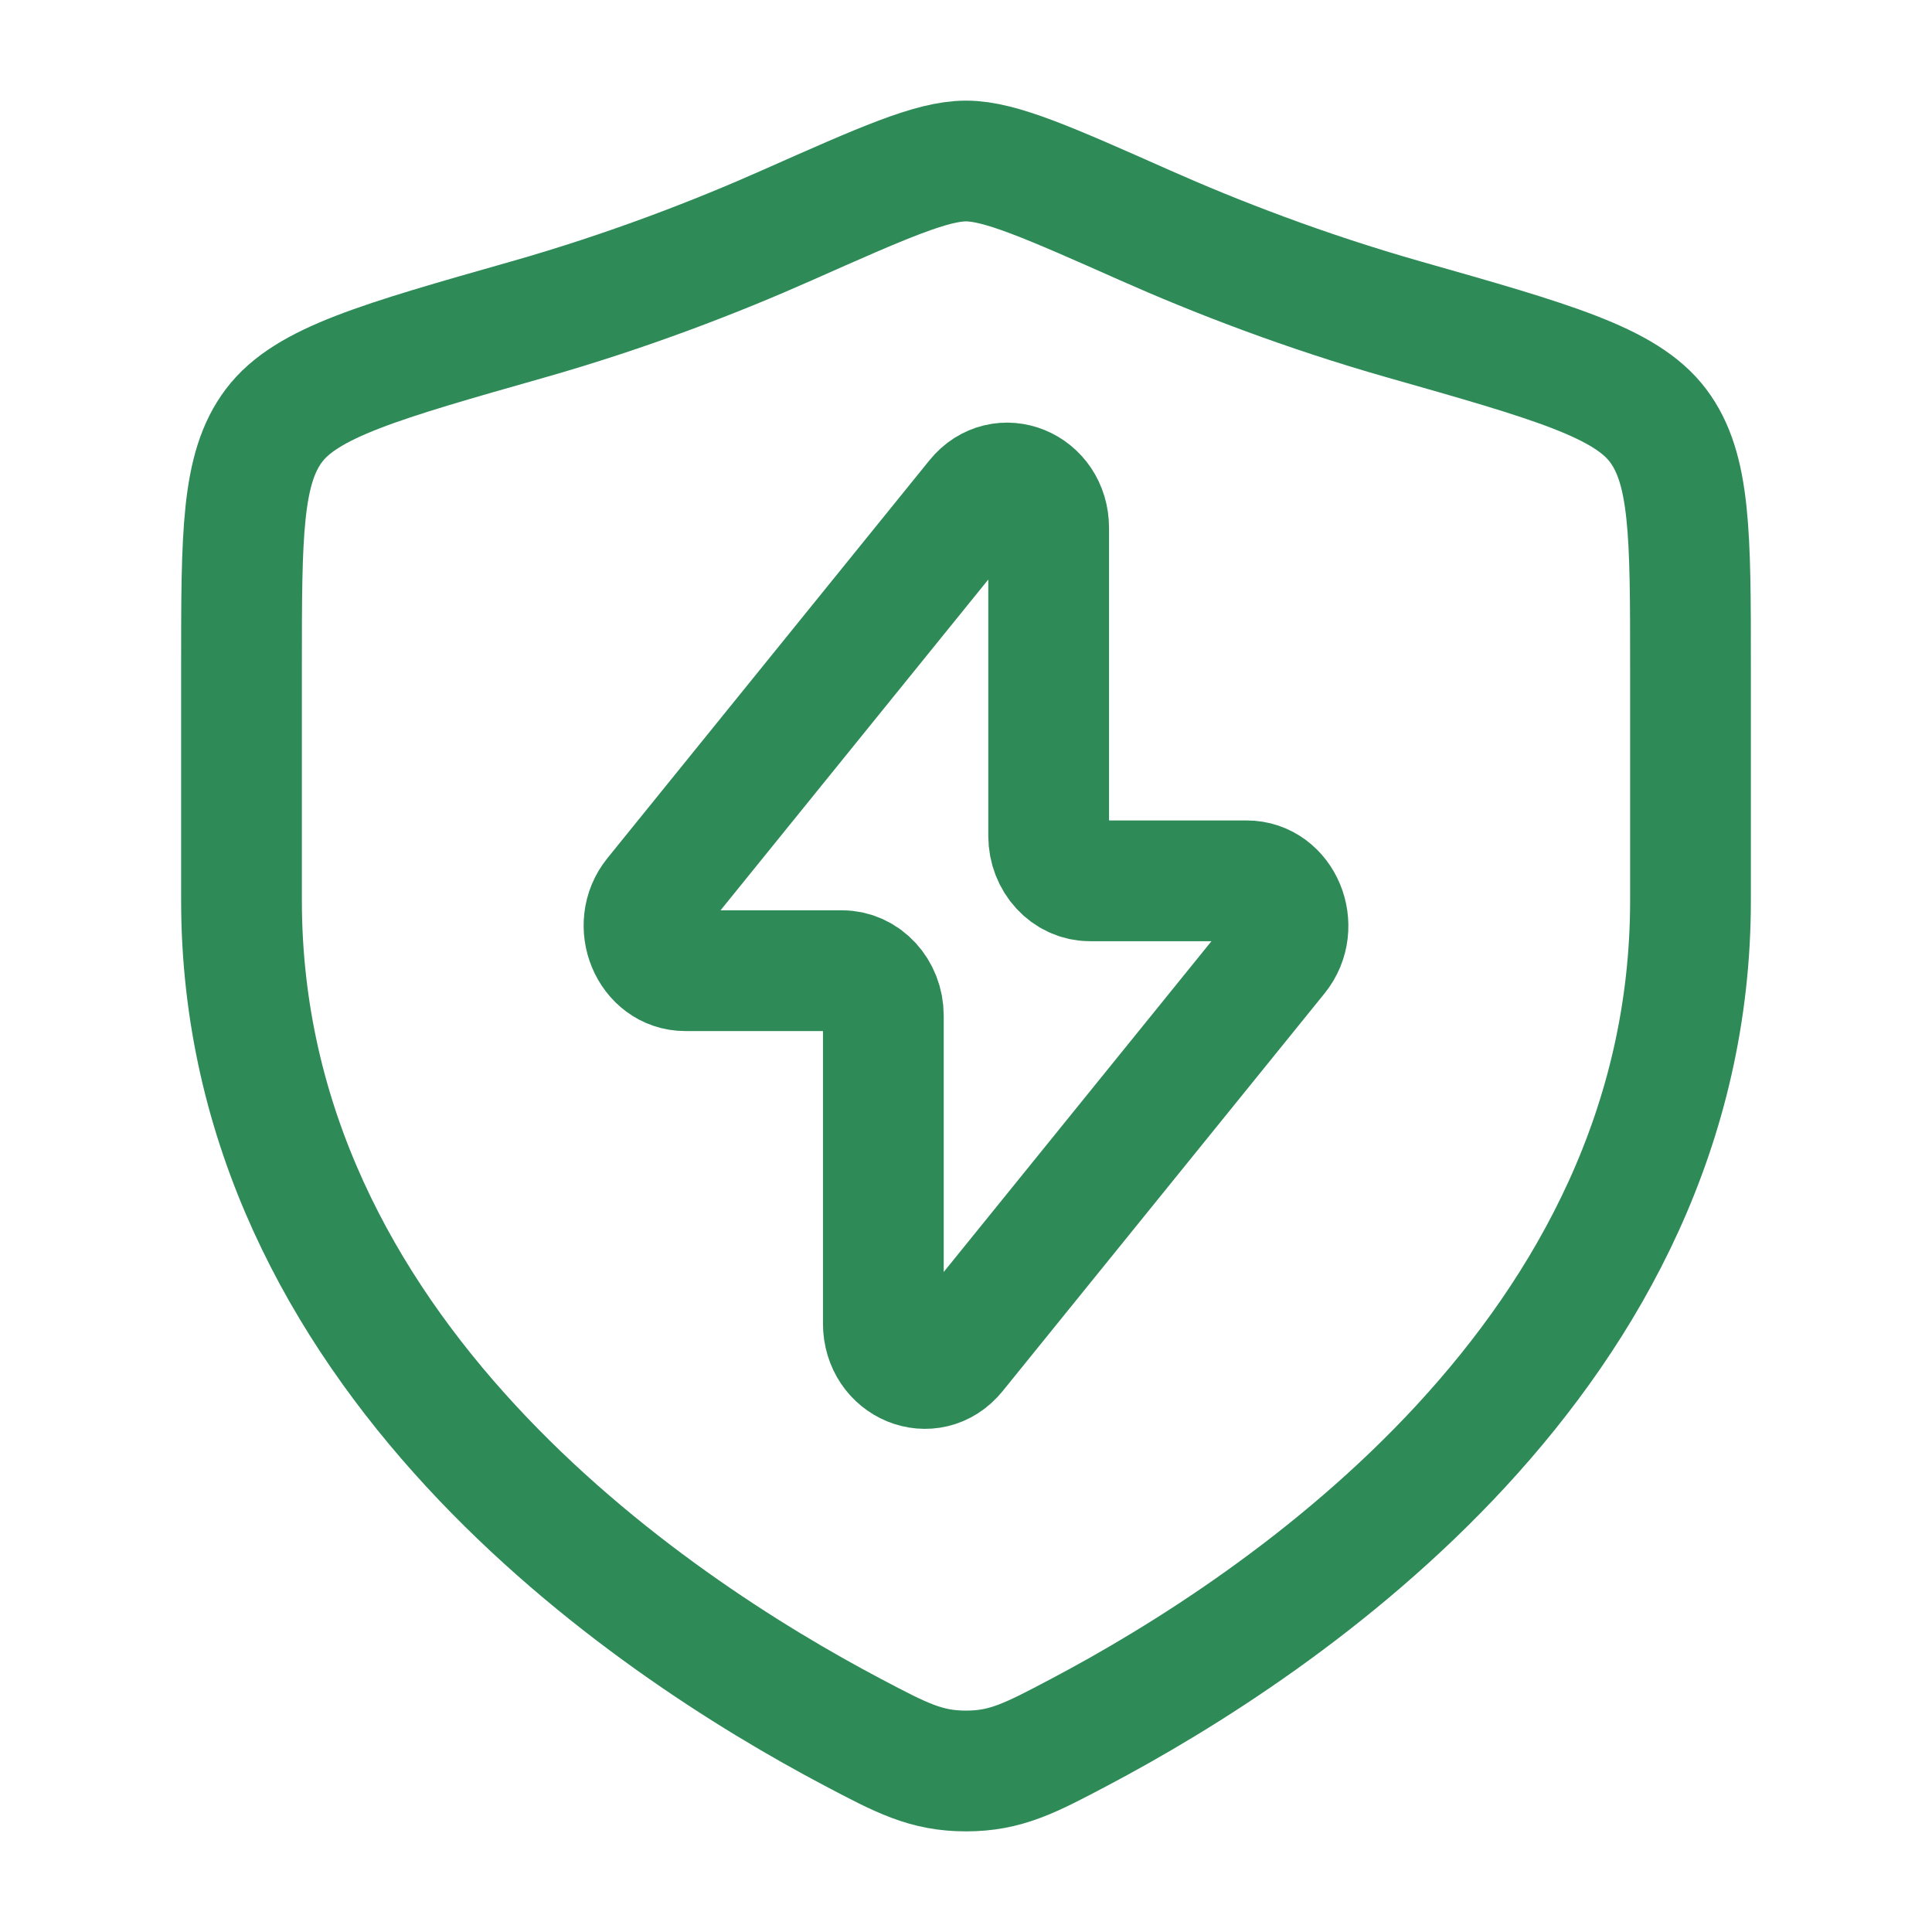
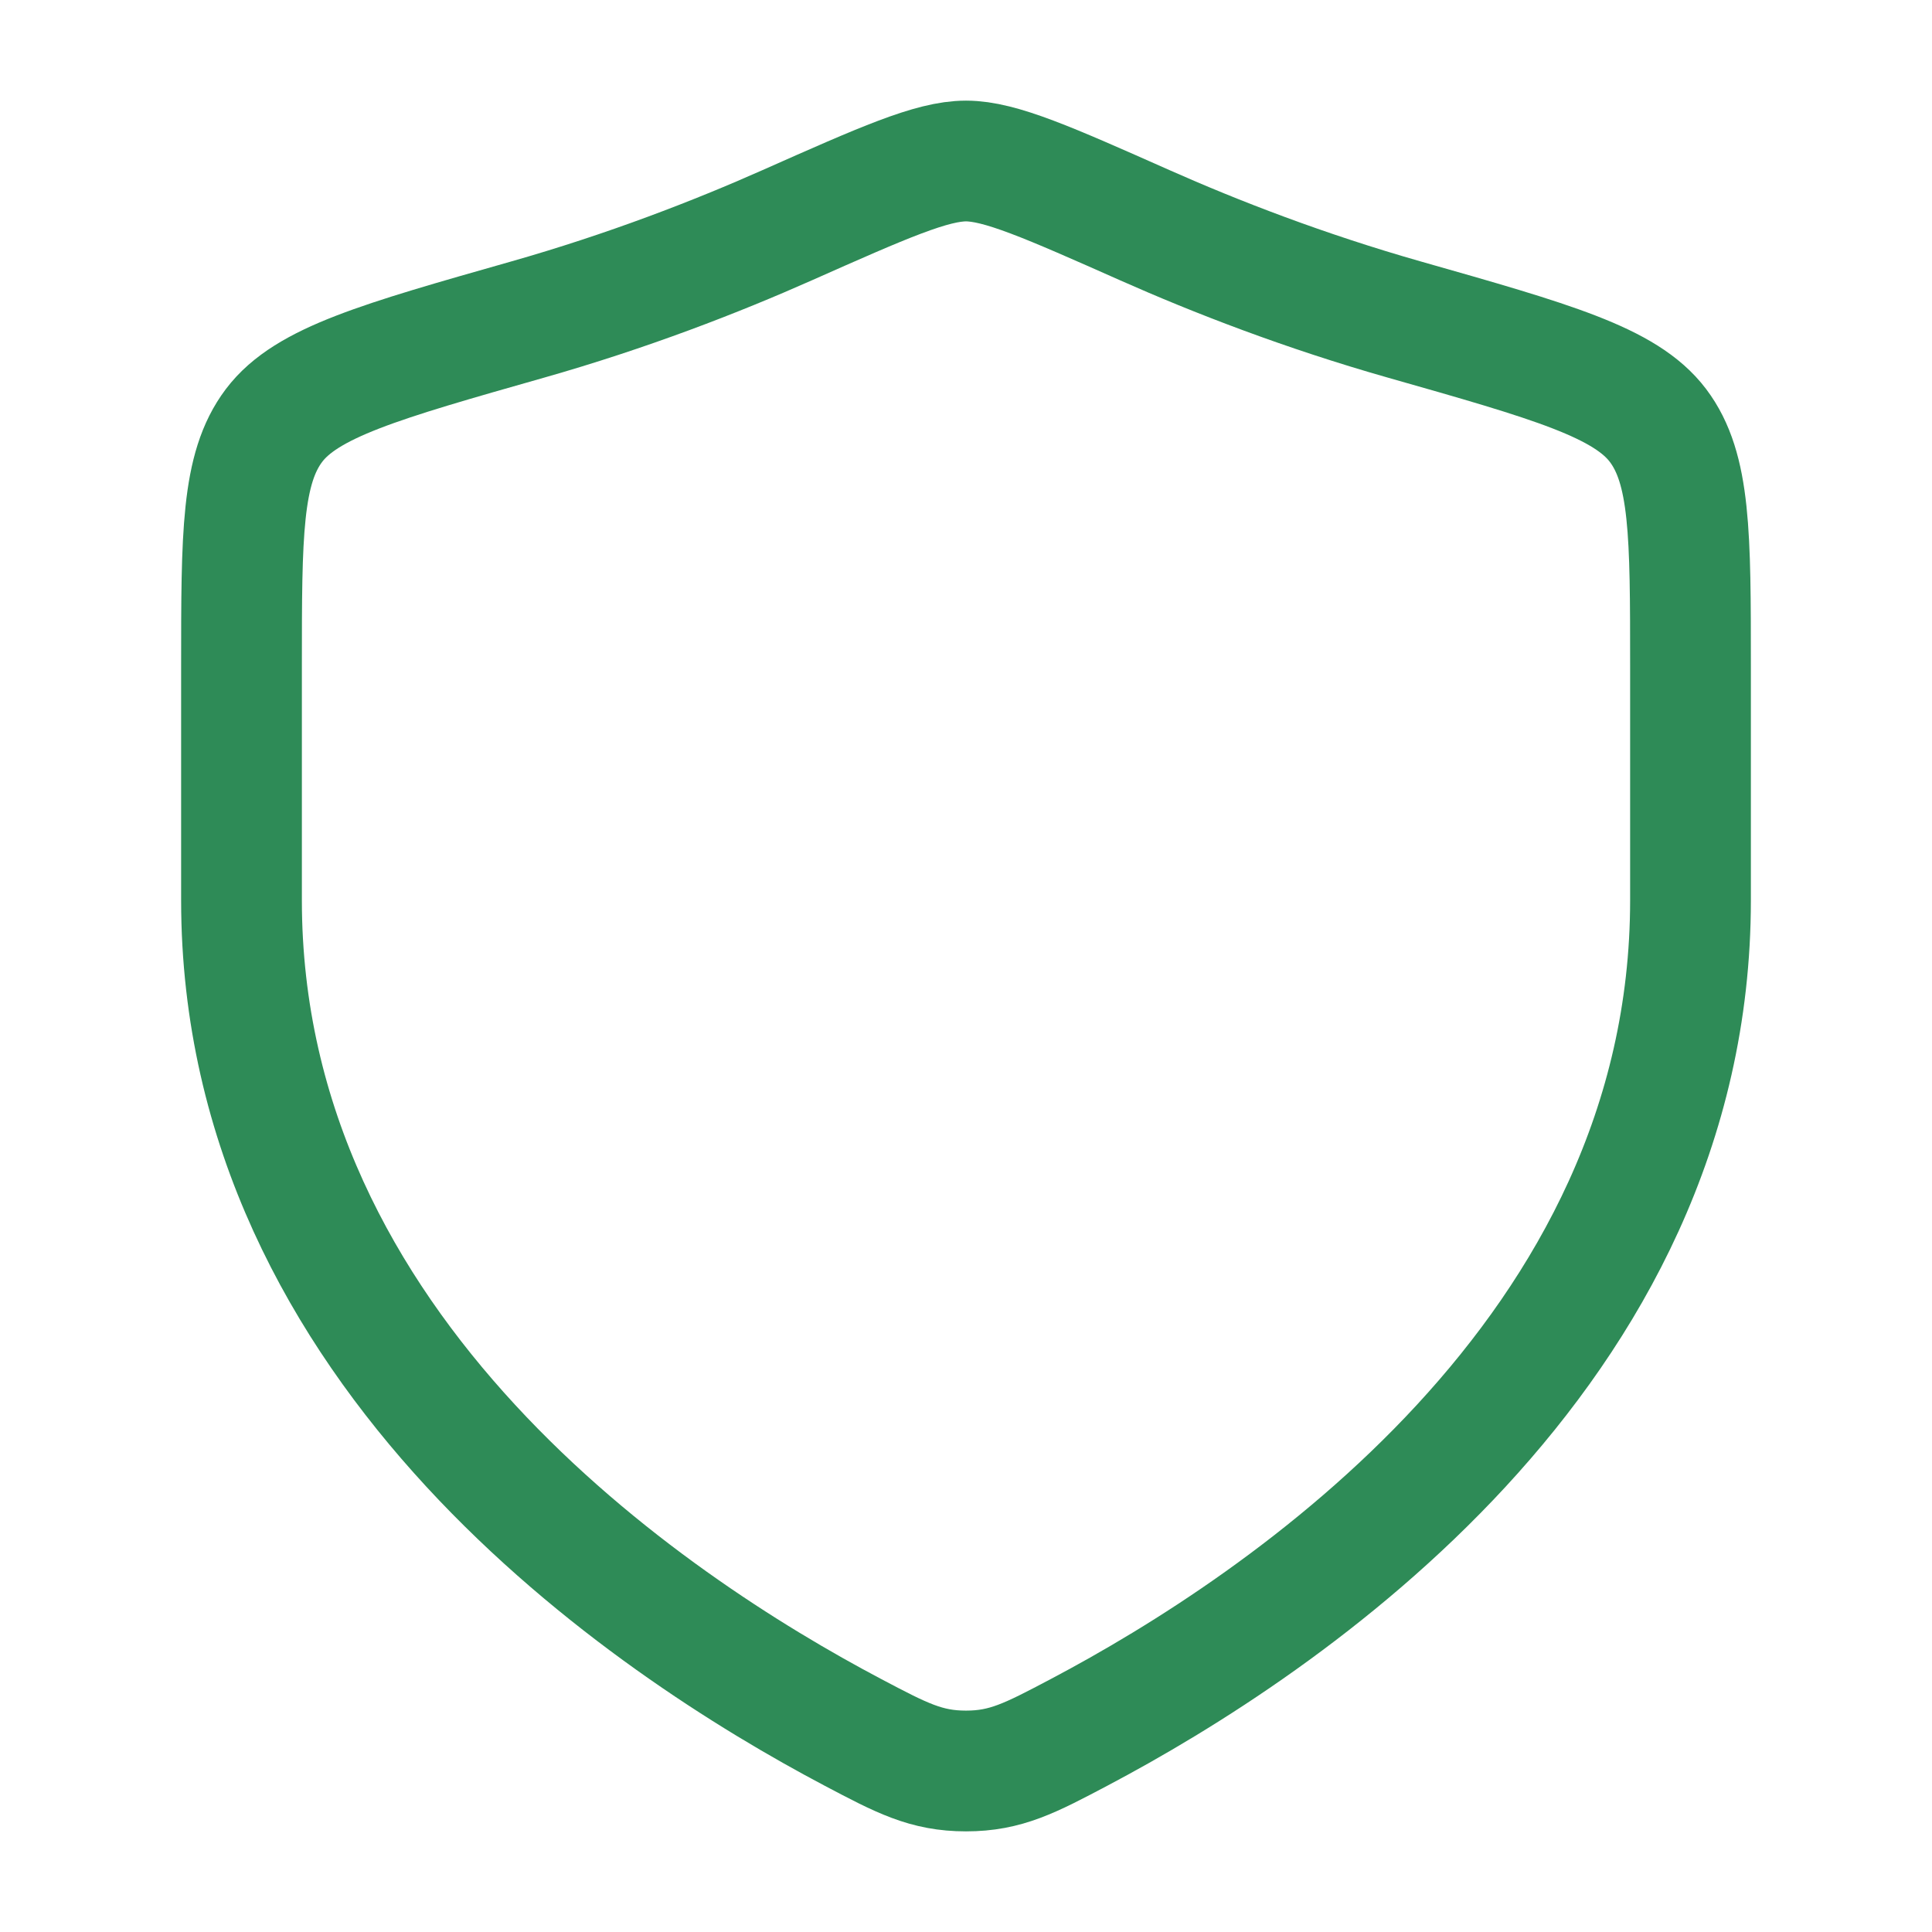
<svg xmlns="http://www.w3.org/2000/svg" width="56" height="56" viewBox="0 0 56 56" fill="none">
-   <path d="M18.968 25.973L28.299 14.445C29.029 13.543 30.396 14.104 30.396 15.305V24.228C30.396 24.948 30.933 25.531 31.595 25.531H36.133C37.164 25.531 37.714 26.852 37.032 27.694L27.701 39.222C26.971 40.123 25.604 39.562 25.604 38.361V29.439C25.604 28.719 25.067 28.136 24.406 28.136H19.867C18.836 28.136 18.287 26.814 18.968 25.973Z" stroke="#2E8B57" stroke-width="3.5" stroke-linecap="round" stroke-linejoin="round" />
  <path d="M49 26.095V19.321C49 15.494 49 13.581 48.057 12.332C47.114 11.084 44.982 10.478 40.718 9.266C37.805 8.438 35.237 7.44 33.185 6.529C30.388 5.288 28.989 4.667 28 4.667C27.011 4.667 25.612 5.288 22.815 6.529C20.763 7.44 18.195 8.438 15.282 9.266C11.018 10.478 8.886 11.084 7.943 12.332C7 13.581 7 15.494 7 19.321V26.095C7 39.22 18.813 47.095 24.719 50.212C26.136 50.96 26.844 51.333 28 51.333C29.156 51.333 29.864 50.96 31.281 50.212C37.187 47.095 49 39.22 49 26.095Z" stroke="#2E8B57" stroke-width="3.5" stroke-linecap="round" />
</svg>